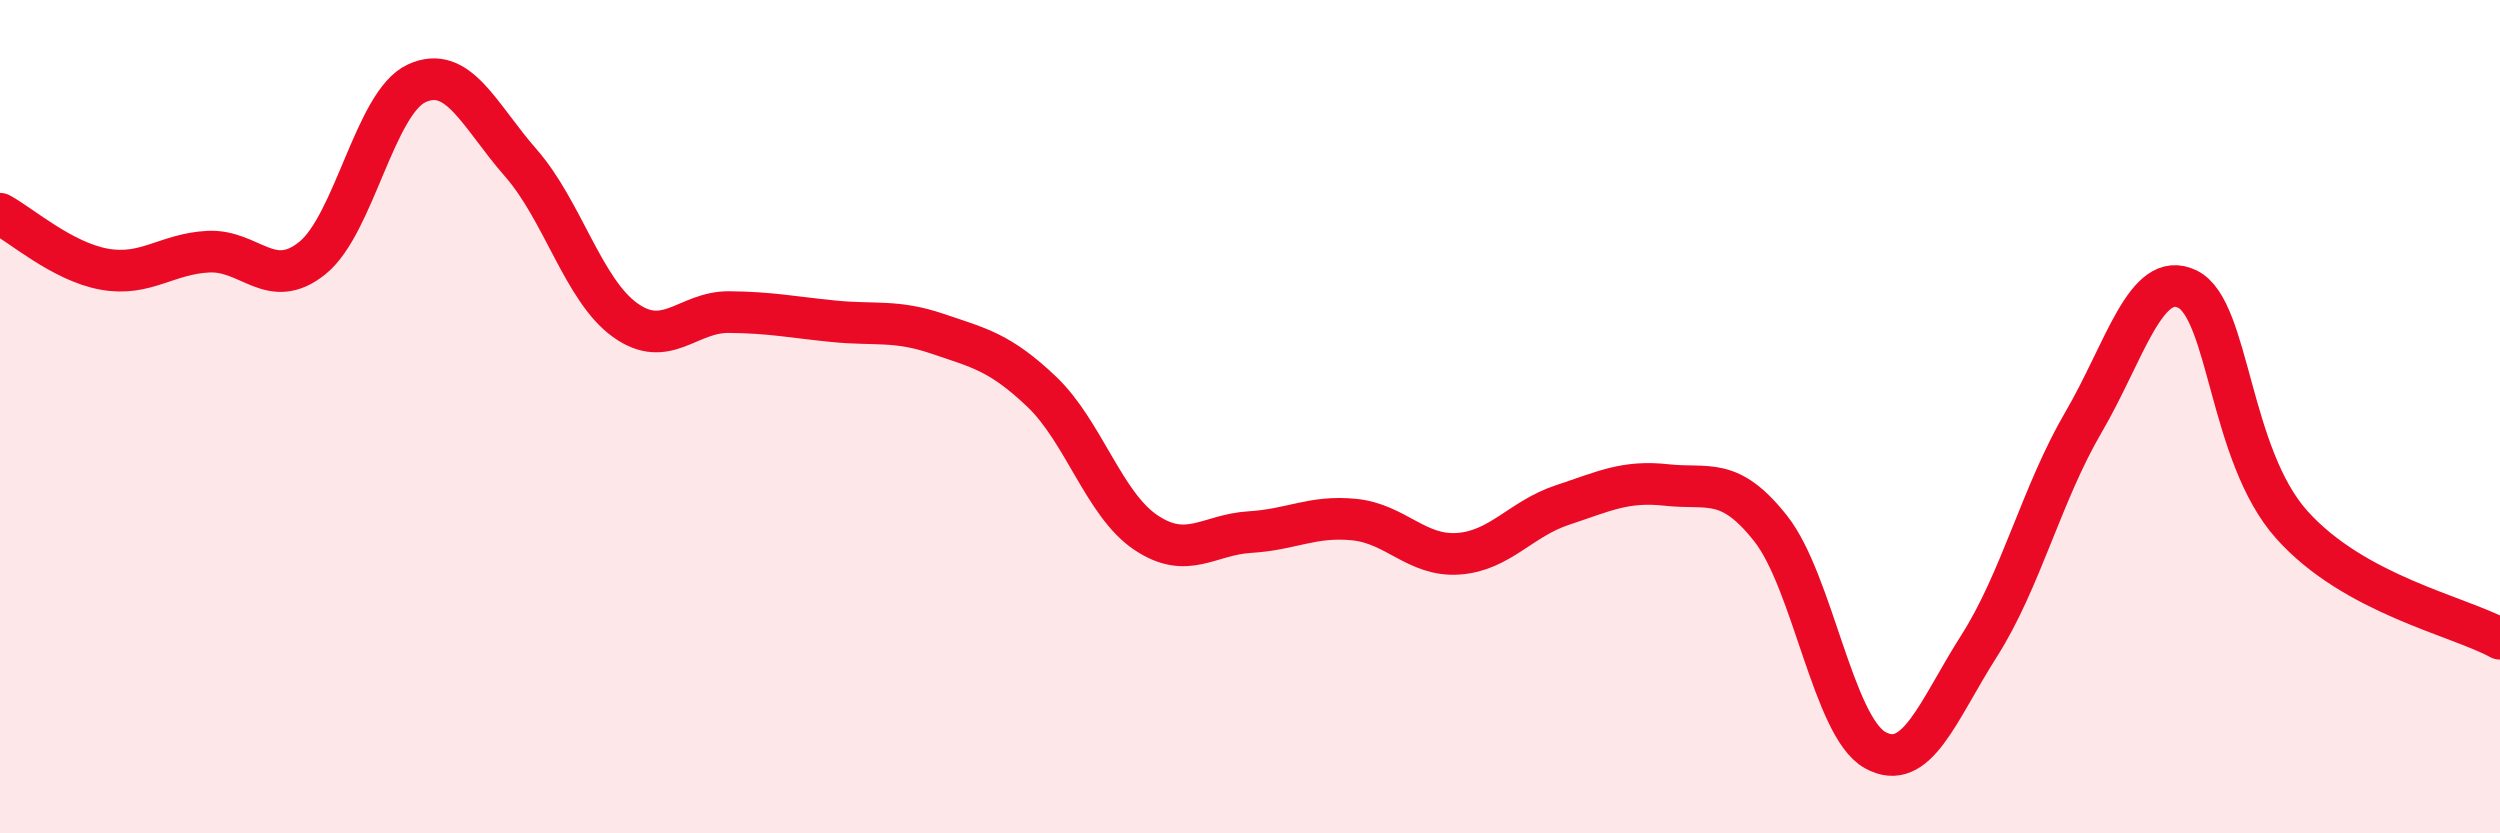
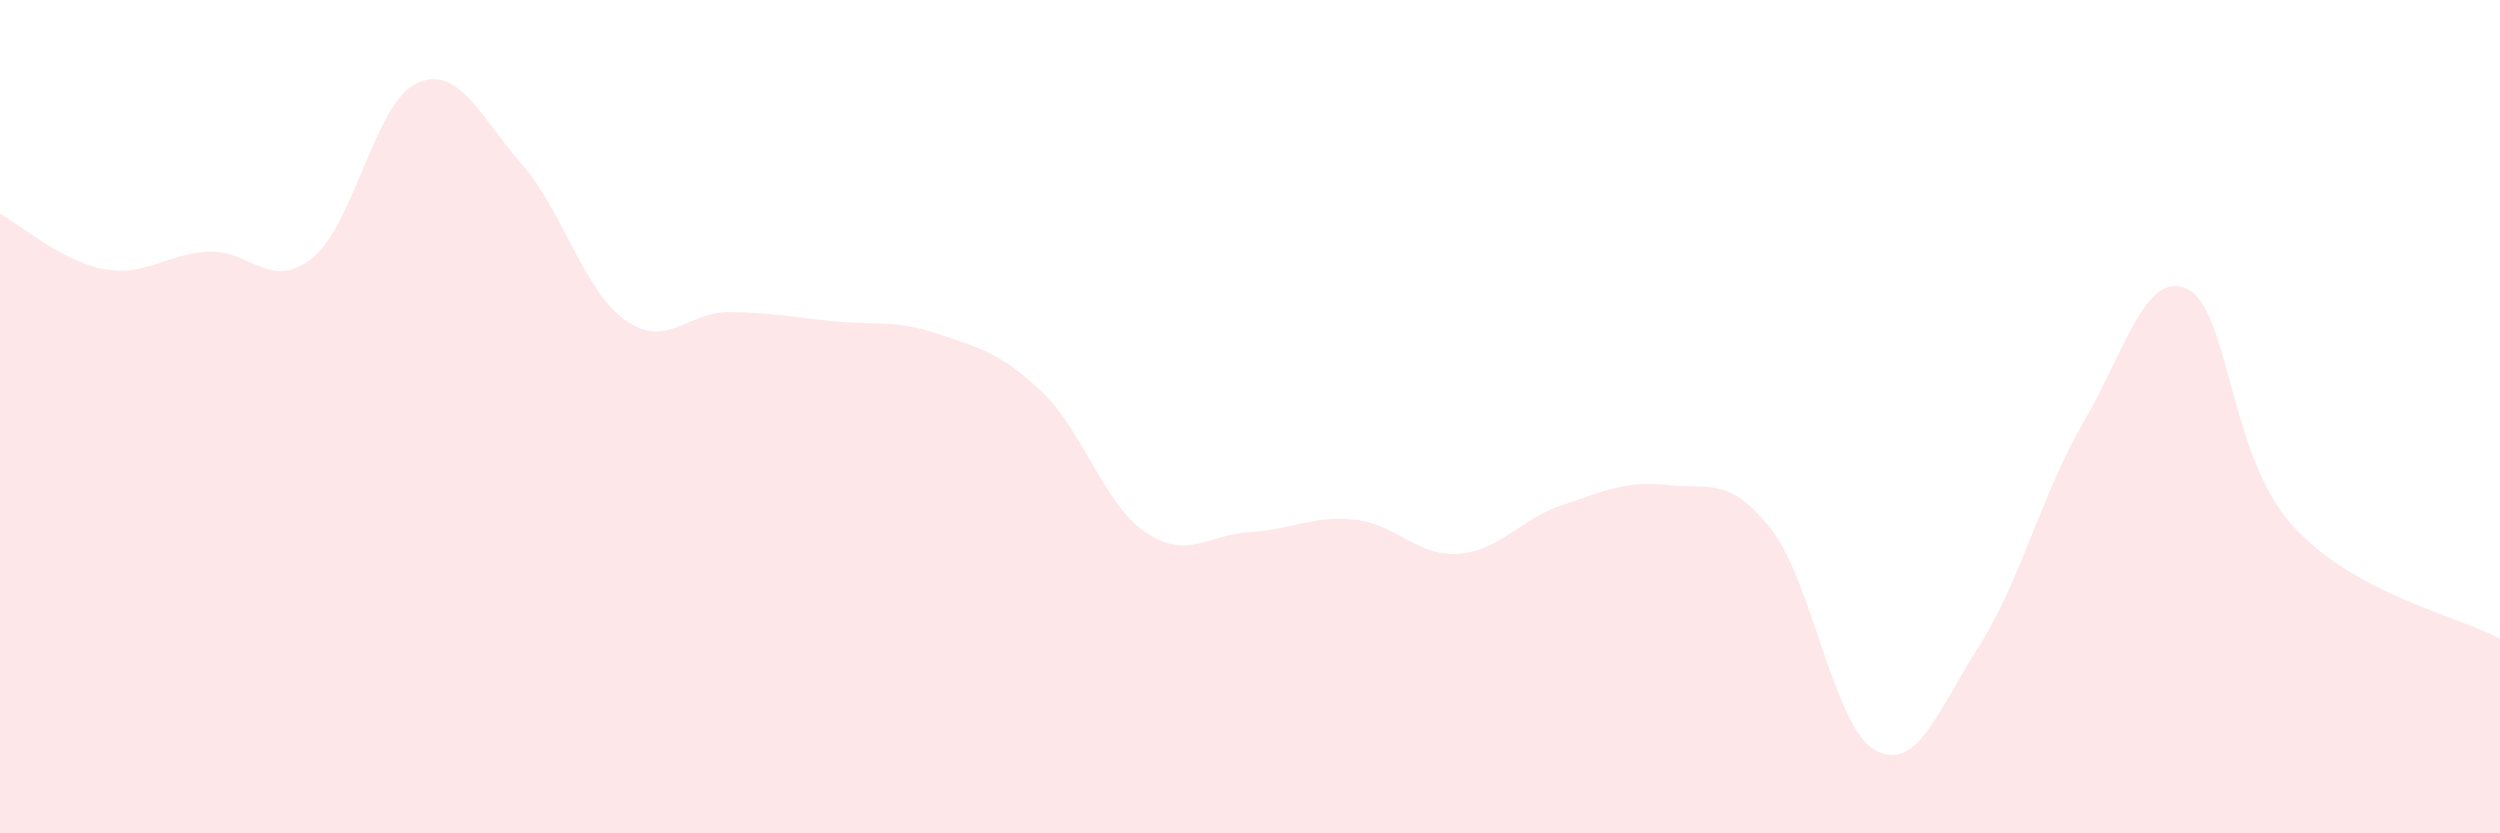
<svg xmlns="http://www.w3.org/2000/svg" width="60" height="20" viewBox="0 0 60 20">
  <path d="M 0,5.13 C 0.5,5.4 1.5,6.28 2.5,6.46 C 3.5,6.64 4,6.09 5,6.04 C 6,5.99 6.5,7 7.5,6.19 C 8.5,5.38 9,2.46 10,2 C 11,1.54 11.5,2.77 12.5,3.91 C 13.5,5.05 14,6.96 15,7.68 C 16,8.4 16.5,7.48 17.5,7.49 C 18.5,7.5 19,7.61 20,7.71 C 21,7.81 21.5,7.67 22.5,8.01 C 23.5,8.35 24,8.45 25,9.4 C 26,10.35 26.5,12.11 27.5,12.78 C 28.5,13.45 29,12.83 30,12.77 C 31,12.71 31.5,12.37 32.5,12.47 C 33.5,12.57 34,13.36 35,13.29 C 36,13.22 36.5,12.45 37.5,12.12 C 38.5,11.79 39,11.53 40,11.64 C 41,11.75 41.5,11.42 42.5,12.69 C 43.5,13.96 44,17.44 45,18 C 46,18.56 46.5,17.07 47.5,15.5 C 48.5,13.93 49,11.85 50,10.14 C 51,8.43 51.5,6.45 52.5,6.94 C 53.5,7.43 53.5,10.91 55,12.59 C 56.5,14.27 59,14.78 60,15.33L60 20L0 20Z" fill="#EB0A25" opacity="0.1" stroke-linecap="round" stroke-linejoin="round" />
-   <path d="M 0,5.13 C 0.5,5.4 1.5,6.28 2.5,6.46 C 3.5,6.64 4,6.09 5,6.04 C 6,5.99 6.5,7 7.5,6.19 C 8.5,5.38 9,2.46 10,2 C 11,1.54 11.5,2.77 12.5,3.91 C 13.5,5.05 14,6.96 15,7.68 C 16,8.4 16.5,7.48 17.5,7.49 C 18.5,7.5 19,7.61 20,7.71 C 21,7.81 21.5,7.67 22.5,8.01 C 23.5,8.35 24,8.45 25,9.4 C 26,10.35 26.5,12.11 27.5,12.78 C 28.5,13.45 29,12.83 30,12.77 C 31,12.71 31.5,12.37 32.5,12.47 C 33.5,12.57 34,13.36 35,13.29 C 36,13.22 36.5,12.45 37.5,12.12 C 38.5,11.79 39,11.53 40,11.64 C 41,11.75 41.5,11.42 42.5,12.69 C 43.5,13.96 44,17.44 45,18 C 46,18.56 46.5,17.07 47.5,15.5 C 48.5,13.93 49,11.85 50,10.14 C 51,8.43 51.5,6.45 52.5,6.94 C 53.5,7.43 53.5,10.91 55,12.59 C 56.5,14.27 59,14.78 60,15.33" stroke="#EB0A25" stroke-width="1" fill="none" stroke-linecap="round" stroke-linejoin="round" />
</svg>